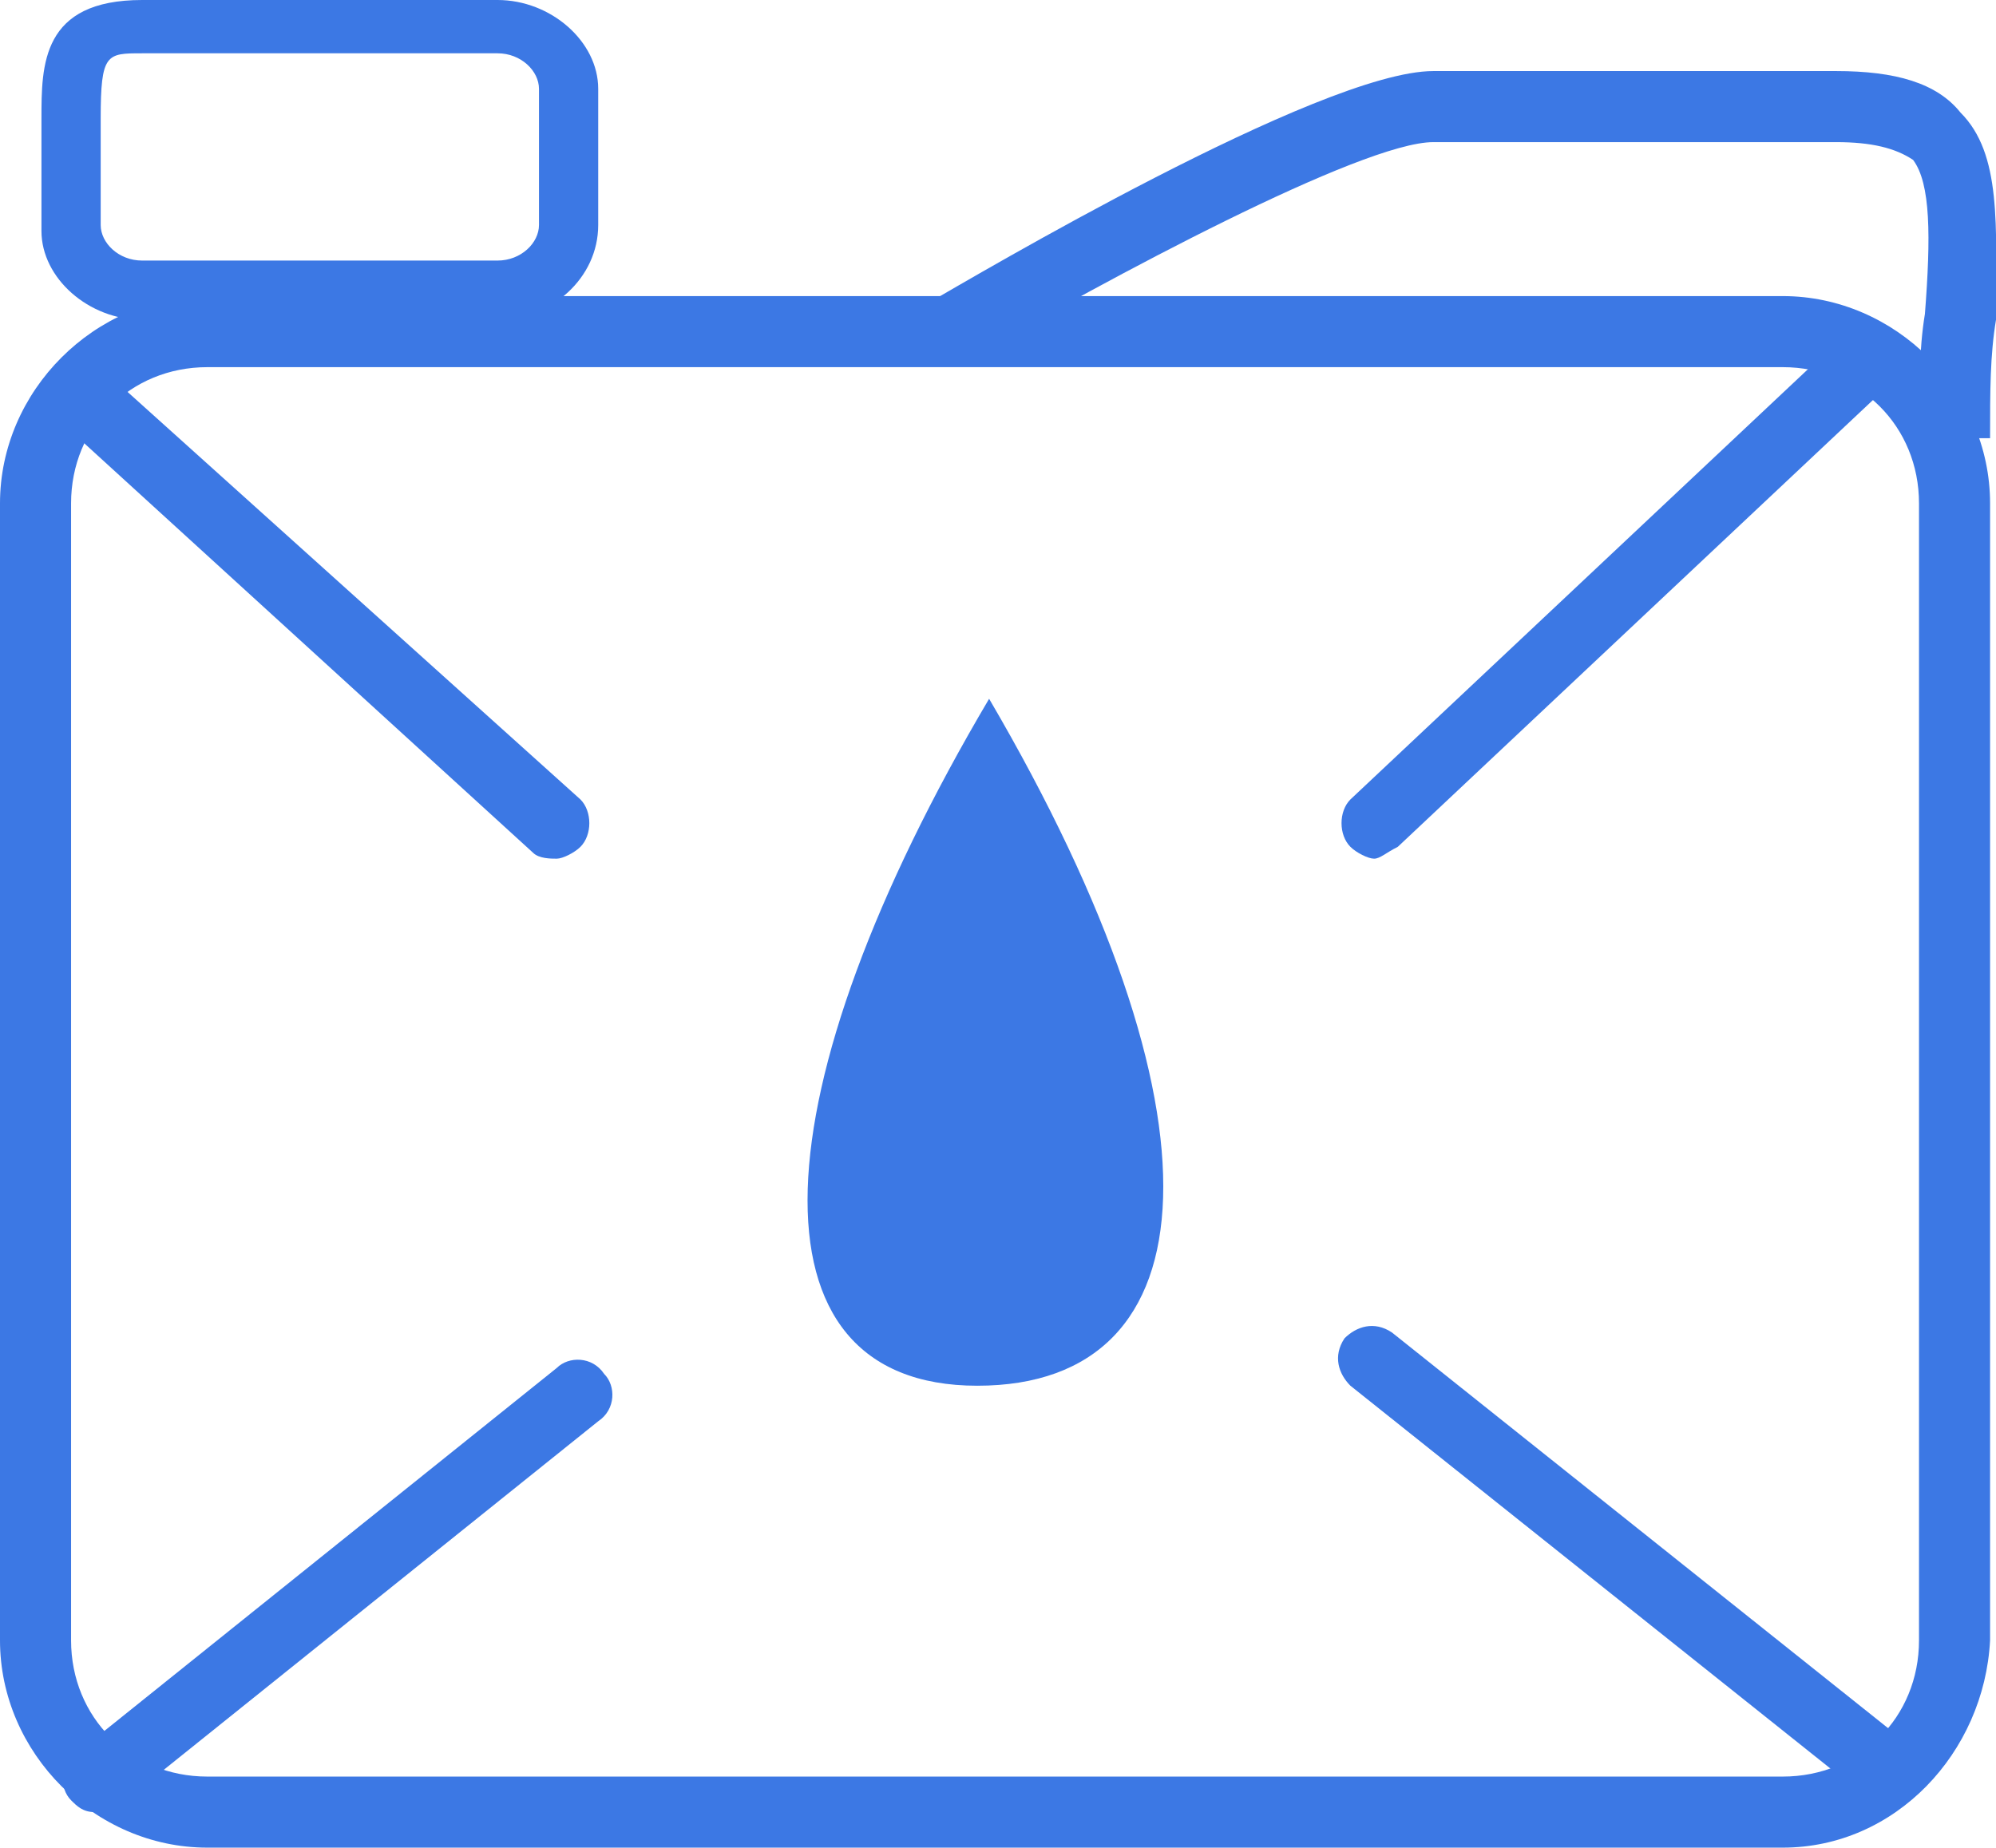
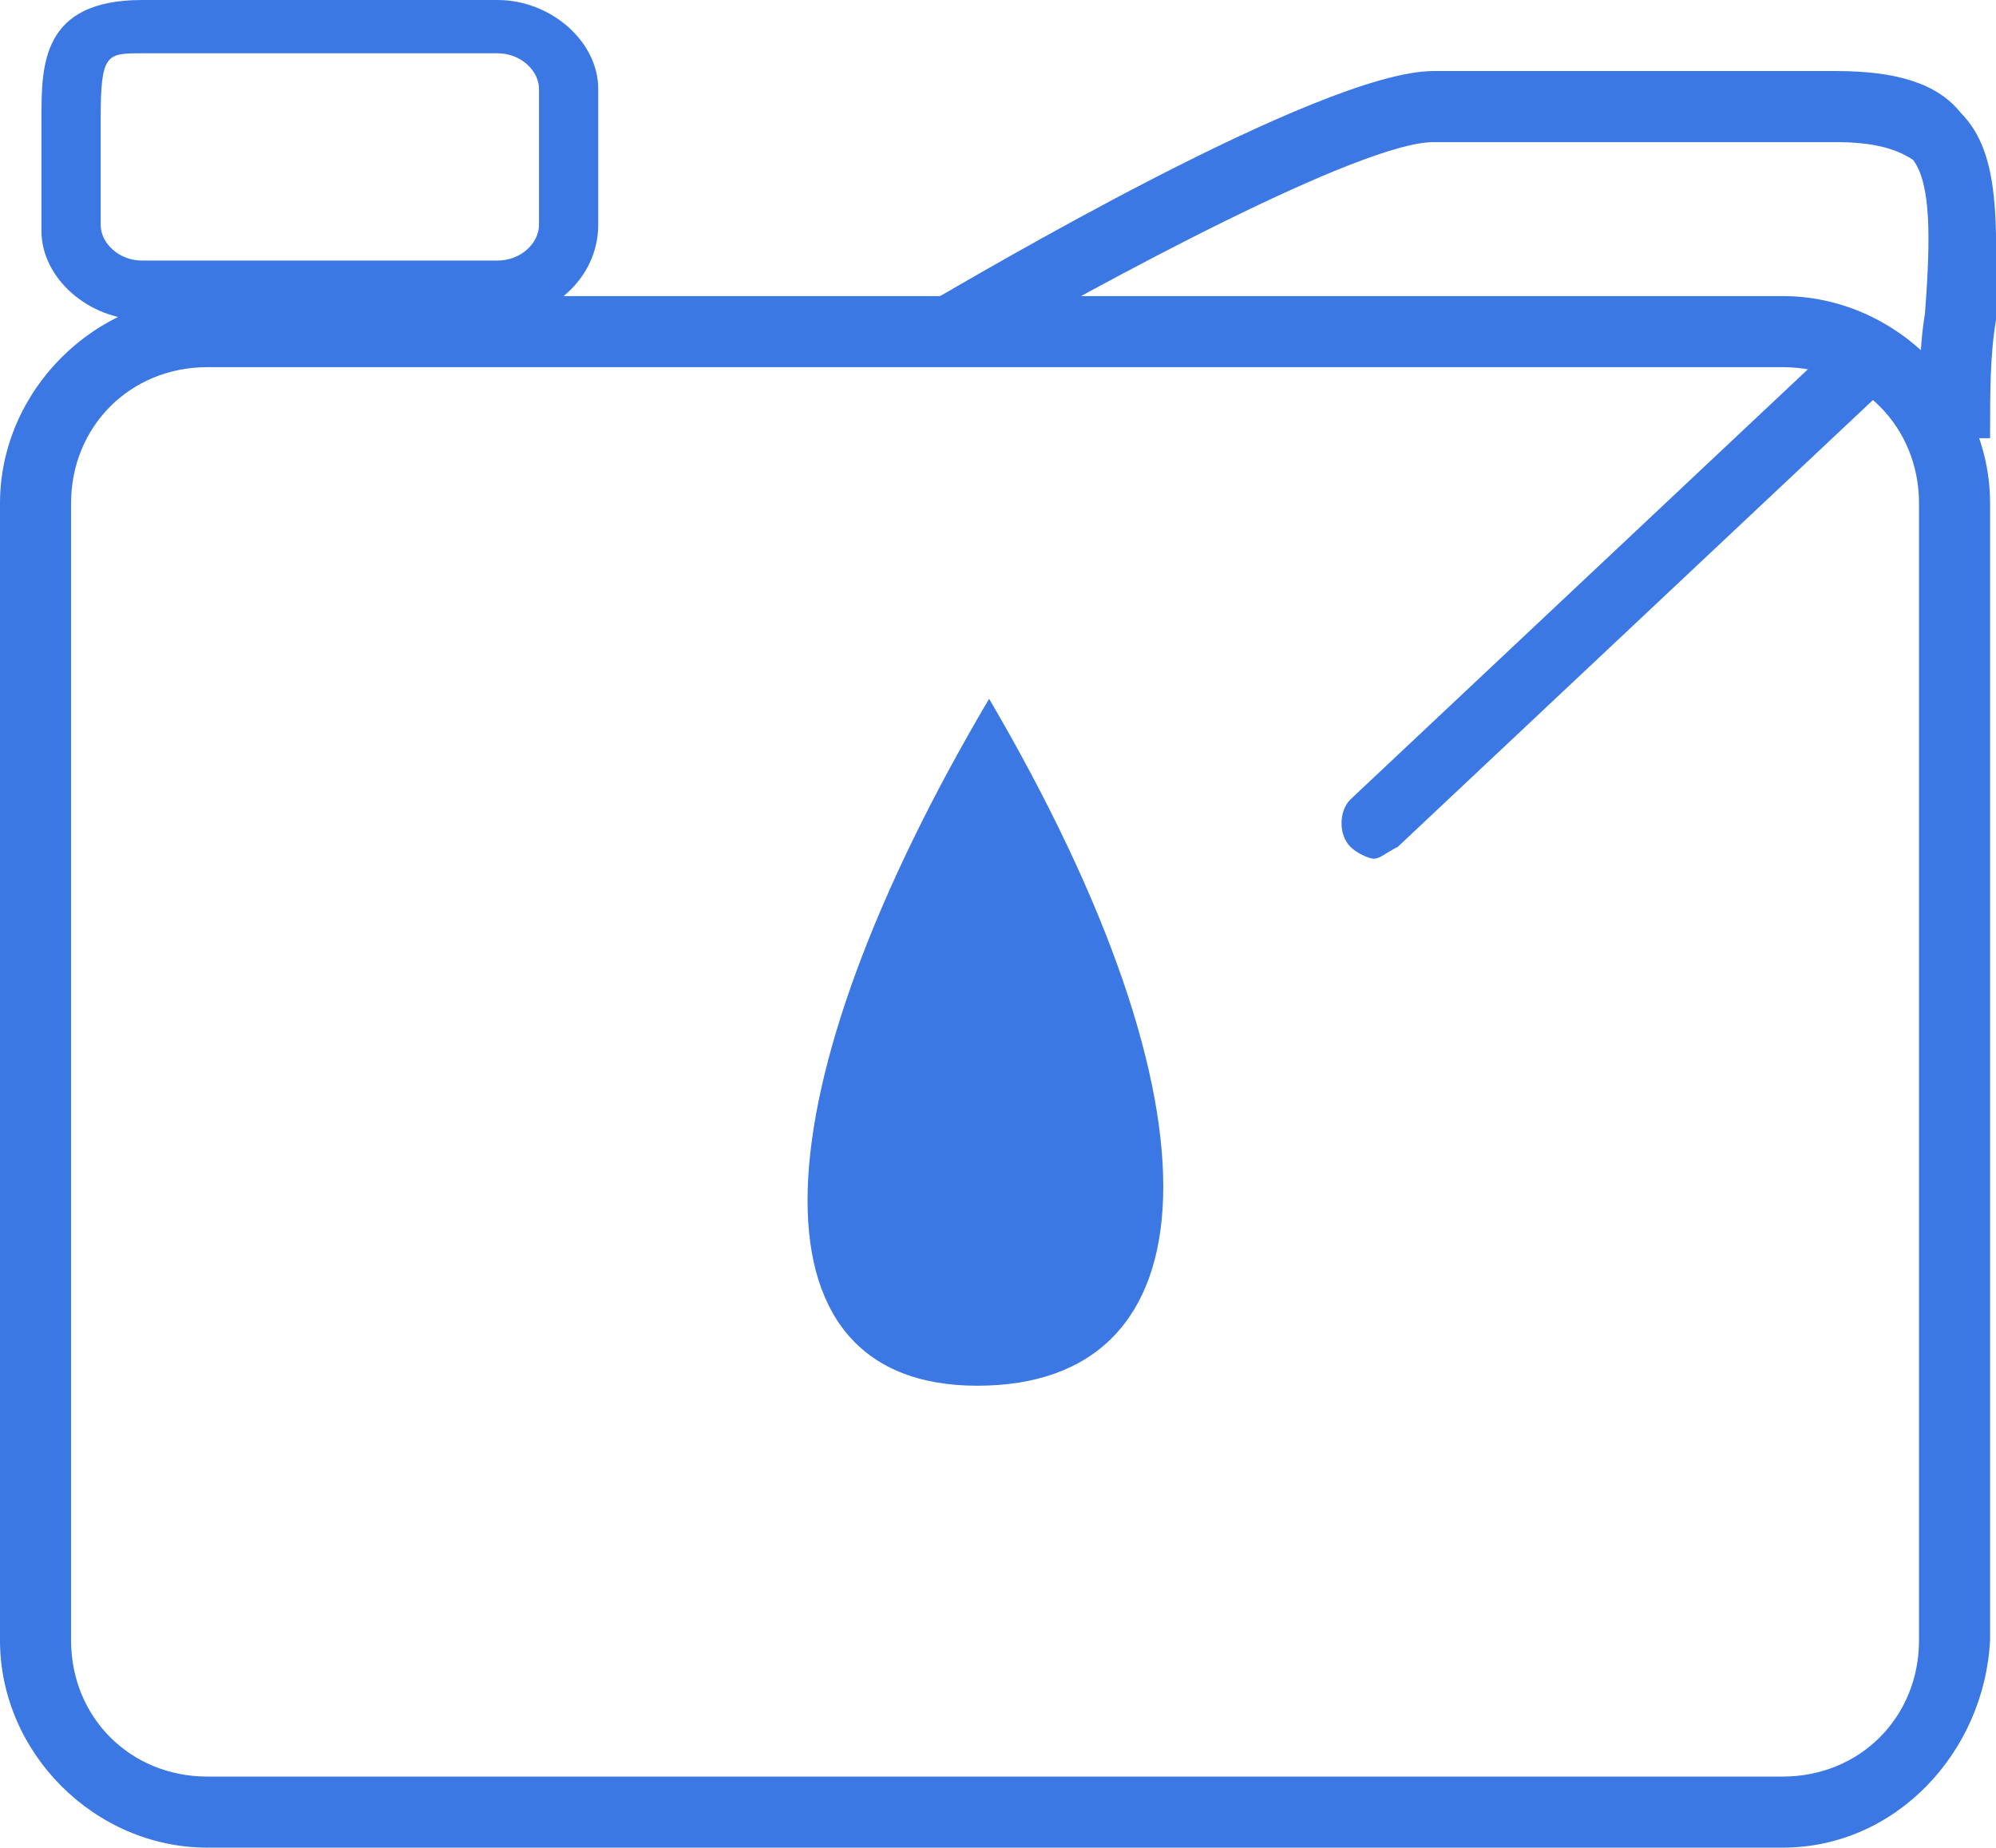
<svg xmlns="http://www.w3.org/2000/svg" version="1.1" id="Слой_1" x="0px" y="0px" viewBox="0 0 33.7 31.2" style="enable-background:new 0 0 33.7 31.2;" xml:space="preserve">
  <style type="text/css">
	.st0{fill:#3C78E4;}
</style>
  <path class="st0" d="M33.6,7.4h-1.2c0-0.8,0-1.5,0.1-2.1c0.1-1.3,0.1-2.2-0.2-2.6C32,2.5,31.6,2.4,31,2.4h-6.8  c-1.2,0-5.5,2.3-7.9,3.7l-0.6-1c0.7-0.4,6.6-3.9,8.5-3.9H31c1,0,1.7,0.2,2.1,0.7c0.7,0.7,0.6,1.9,0.6,3.5C33.6,6,33.6,6.6,33.6,7.4z  " />
  <path class="st0" d="M30.1,31.2H3.5c-1.9,0-3.5-1.6-3.5-3.5V8.5C0,6.6,1.6,5,3.5,5h26.6c1.9,0,3.5,1.6,3.5,3.5v19.2  C33.5,29.6,32,31.2,30.1,31.2z M3.5,6.2c-1.3,0-2.3,1-2.3,2.3v19.2c0,1.3,1,2.3,2.3,2.3h26.6c1.3,0,2.3-1,2.3-2.3V8.5  c0-1.3-1-2.3-2.3-2.3H3.5z" />
  <path class="st0" d="M16.7,11.8c-3.9,6.6-4.2,11.6-0.2,11.6S20.8,18.8,16.7,11.8z" />
  <path class="st0" d="M8.4,5.4h-6c-0.9,0-1.7-0.7-1.7-1.5V2c0-0.9,0-2,1.7-2h6c0.9,0,1.7,0.7,1.7,1.5v2.3C10.1,4.7,9.3,5.4,8.4,5.4z   M2.4,0.9c-0.6,0-0.7,0-0.7,1.1v1.8c0,0.3,0.3,0.6,0.7,0.6h6c0.4,0,0.7-0.3,0.7-0.6V1.5c0-0.3-0.3-0.6-0.7-0.6H2.4z" />
-   <path class="st0" d="M9.4,14.5c-0.1,0-0.3,0-0.4-0.1L1,7.1C0.8,6.9,0.8,6.6,1,6.3c0.2-0.2,0.6-0.3,0.8,0l8,7.2  c0.2,0.2,0.2,0.6,0,0.8C9.7,14.4,9.5,14.5,9.4,14.5z" />
  <path class="st0" d="M23.2,14.5c-0.1,0-0.3-0.1-0.4-0.2c-0.2-0.2-0.2-0.6,0-0.8l8.4-7.9c0.2-0.2,0.6-0.2,0.8,0  c0.2,0.2,0.2,0.6,0,0.8l-8.4,7.9C23.4,14.4,23.3,14.5,23.2,14.5z" />
-   <path class="st0" d="M31.6,30.2c-0.1,0-0.2,0-0.4-0.1l-8.4-6.7c-0.2-0.2-0.3-0.5-0.1-0.8c0.2-0.2,0.5-0.3,0.8-0.1l8.4,6.7  c0.2,0.2,0.3,0.5,0.1,0.8C31.9,30.1,31.7,30.2,31.6,30.2z" />
-   <path class="st0" d="M1.6,30.6c-0.2,0-0.3-0.1-0.4-0.2c-0.2-0.2-0.2-0.6,0.1-0.8l8.1-6.5c0.2-0.2,0.6-0.2,0.8,0.1  c0.2,0.2,0.2,0.6-0.1,0.8l-8.1,6.5C1.8,30.5,1.7,30.6,1.6,30.6z" />
</svg>